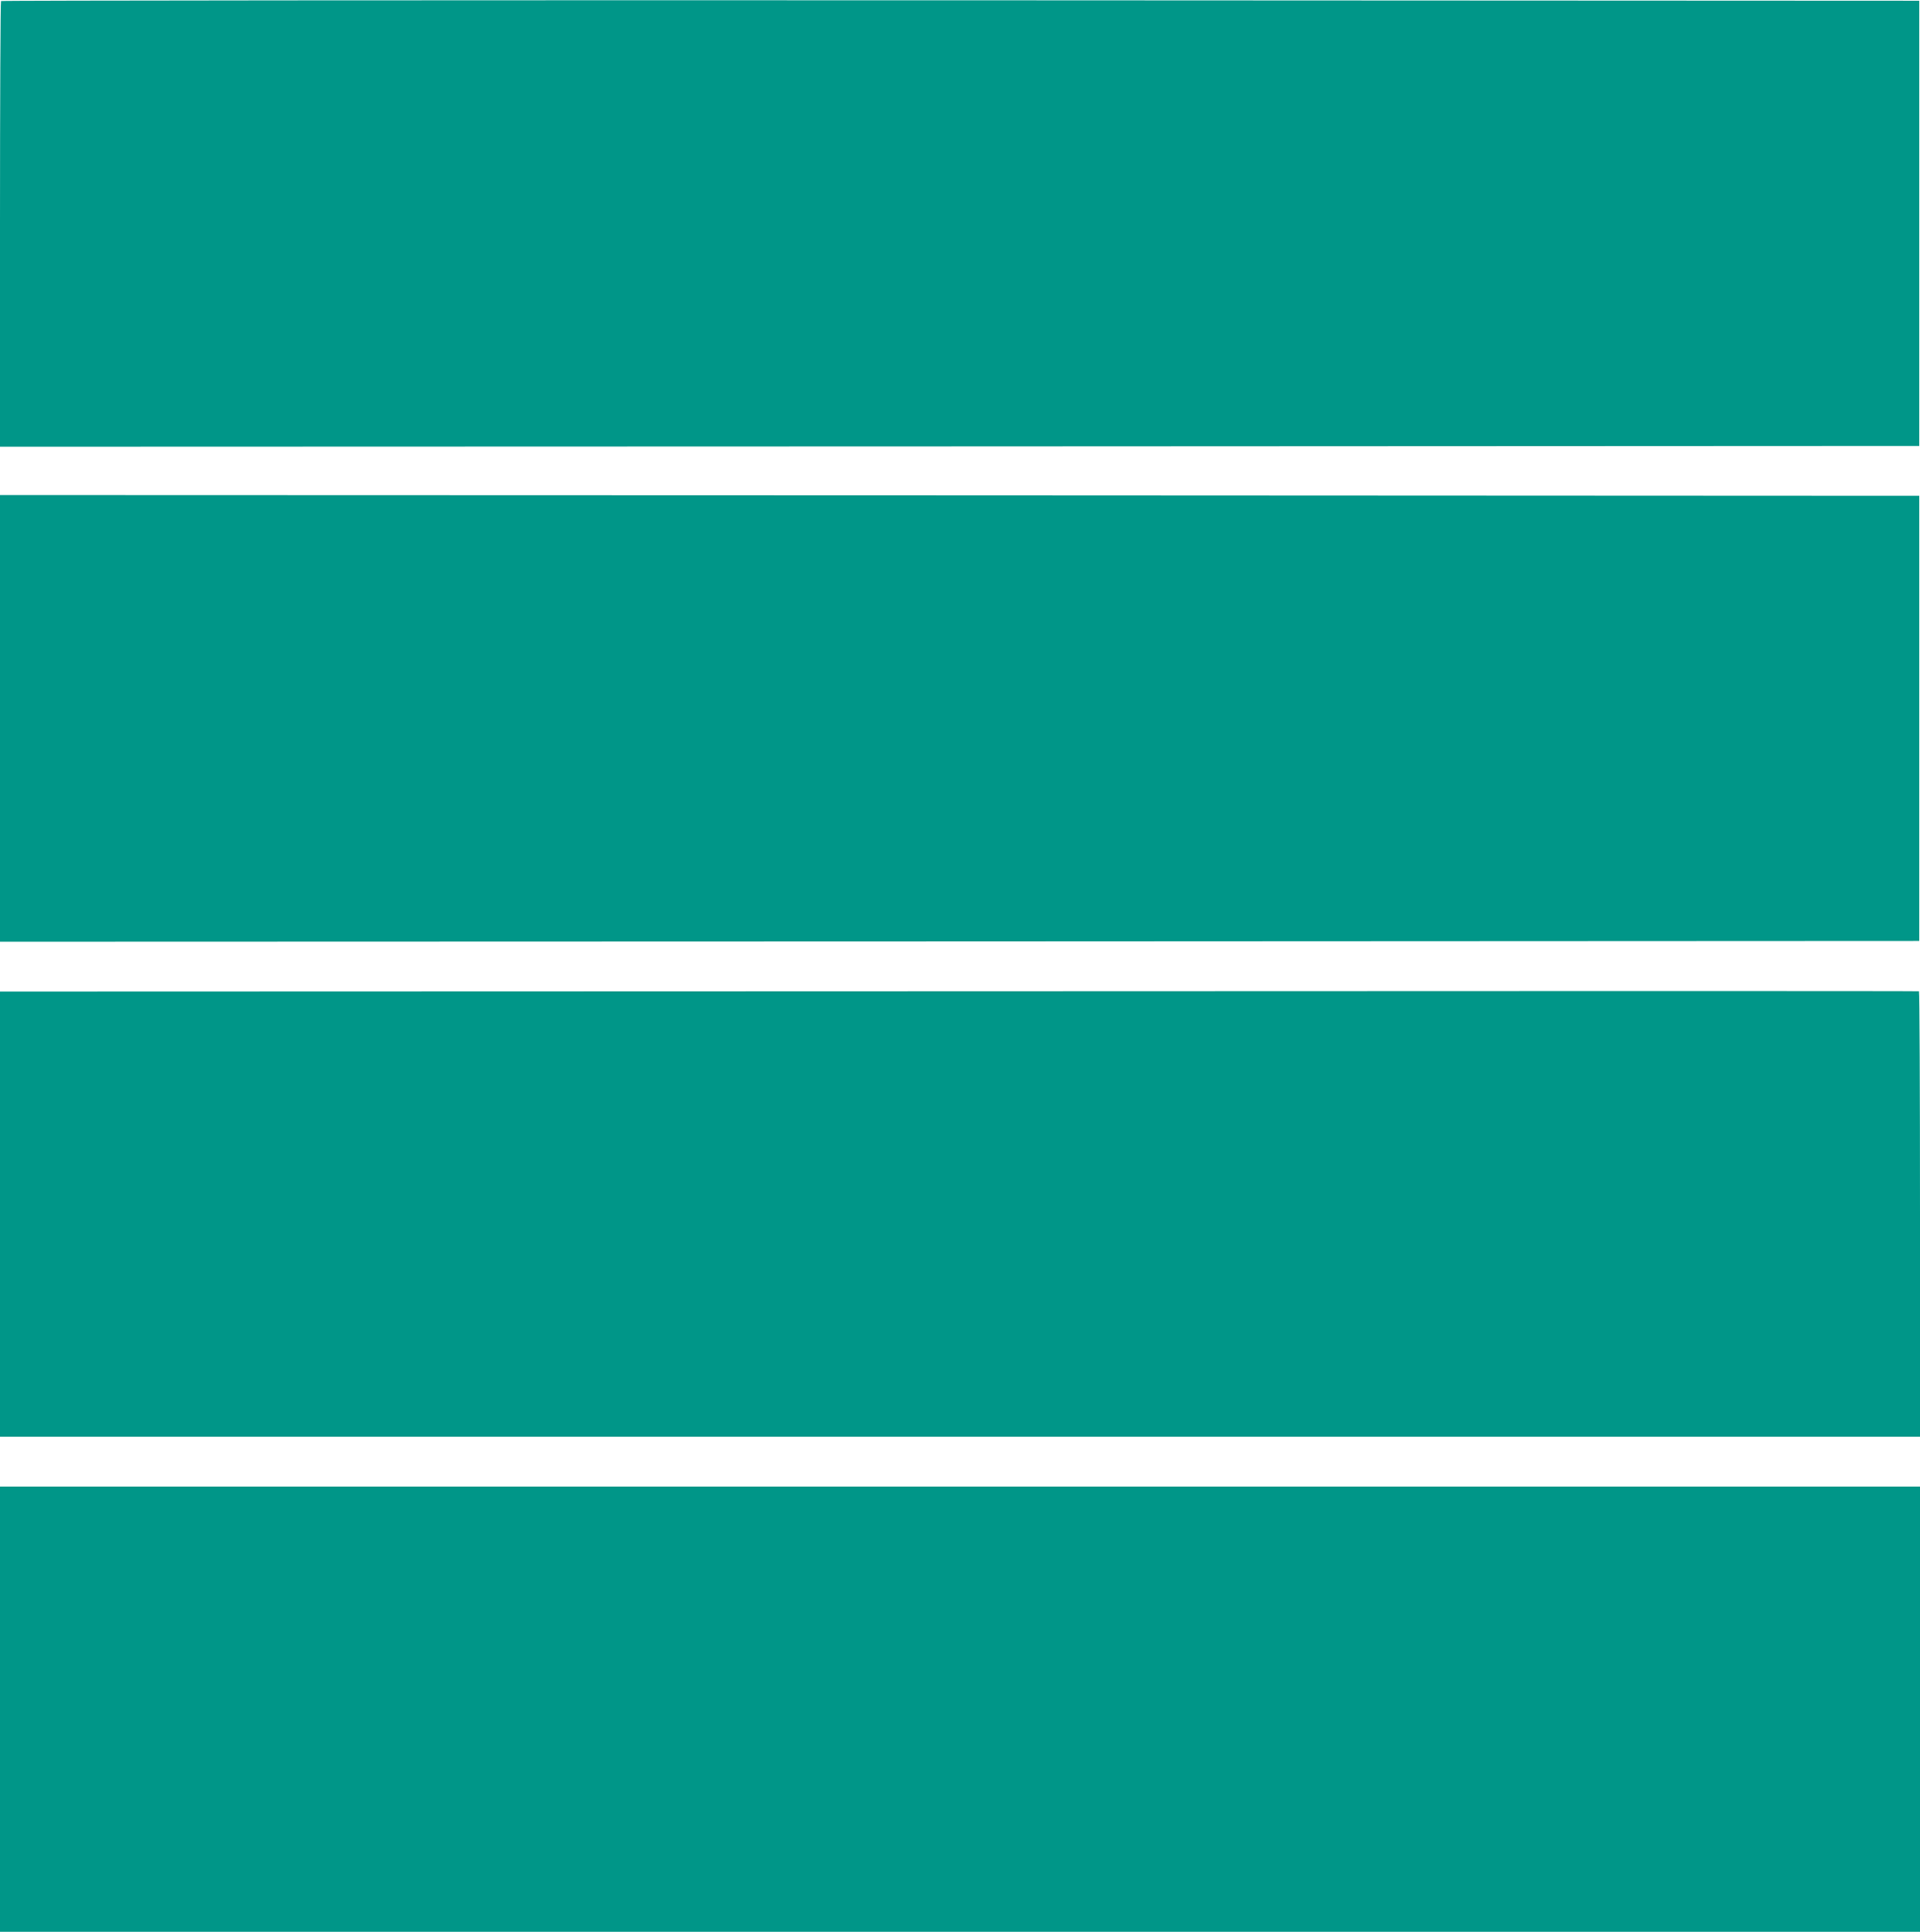
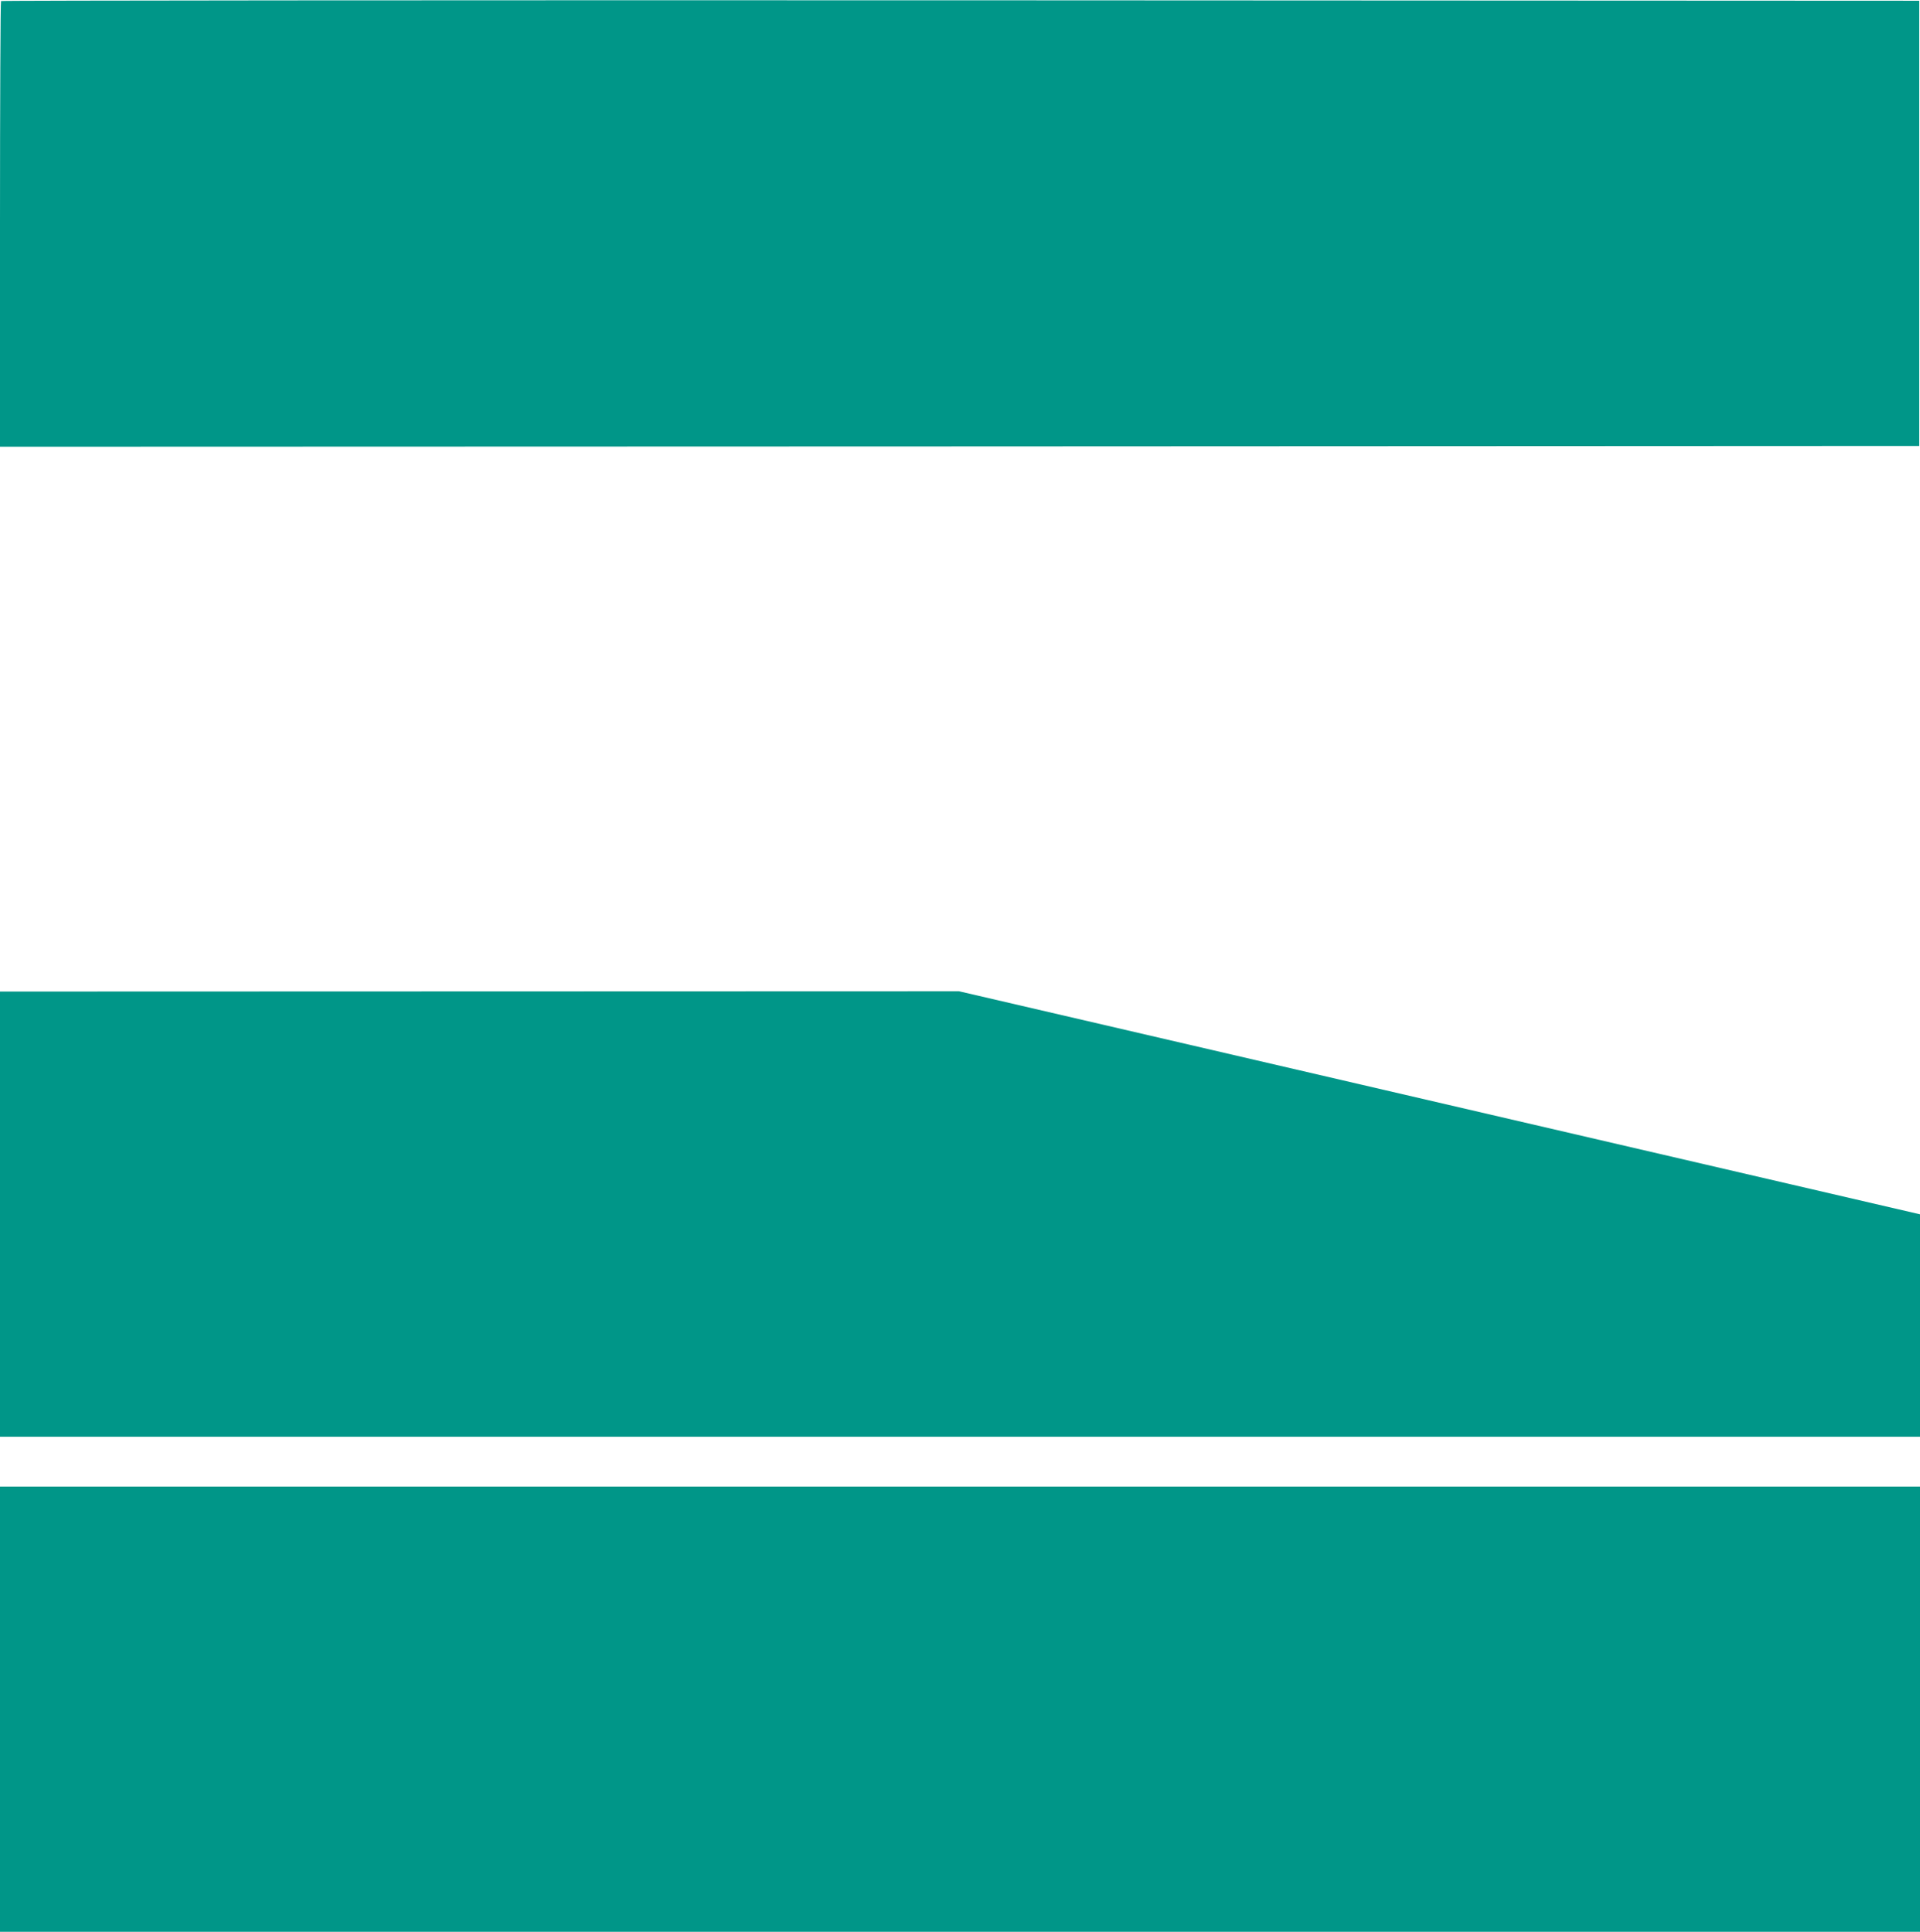
<svg xmlns="http://www.w3.org/2000/svg" version="1.0" width="1272pt" height="1280pt" viewBox="0 0 1272 1280" preserveAspectRatio="xMidYMid meet">
  <g transform="translate(0,1280) scale(0.1,-0.1)" fill="#009688" stroke="none">
    <path d="M7 12793 c-4 -3 -7 -669 -7 -1480 l0 -1473 6358 2 6357 3 0 1475 0 1475 -6351 3 c-3493 1 -6354 -1 -6357 -5z" />
-     <path d="M0 8040 l0 -1480 6358 2 6357 3 0 1475 0 1475 -6357 3 -6358 2 0 -1480z" />
-     <path d="M6353 6232 l-6353 -2 0 -1475 0 -1475 6360 0 6360 0 0 1474 c0 811 -3 1476 -7 1478 -5 2 -2867 2 -6360 0z" />
+     <path d="M6353 6232 l-6353 -2 0 -1475 0 -1475 6360 0 6360 0 0 1474 z" />
    <path d="M0 1475 l0 -1475 6360 0 6360 0 0 1475 0 1475 -6360 0 -6360 0 0 -1475z" />
  </g>
</svg>